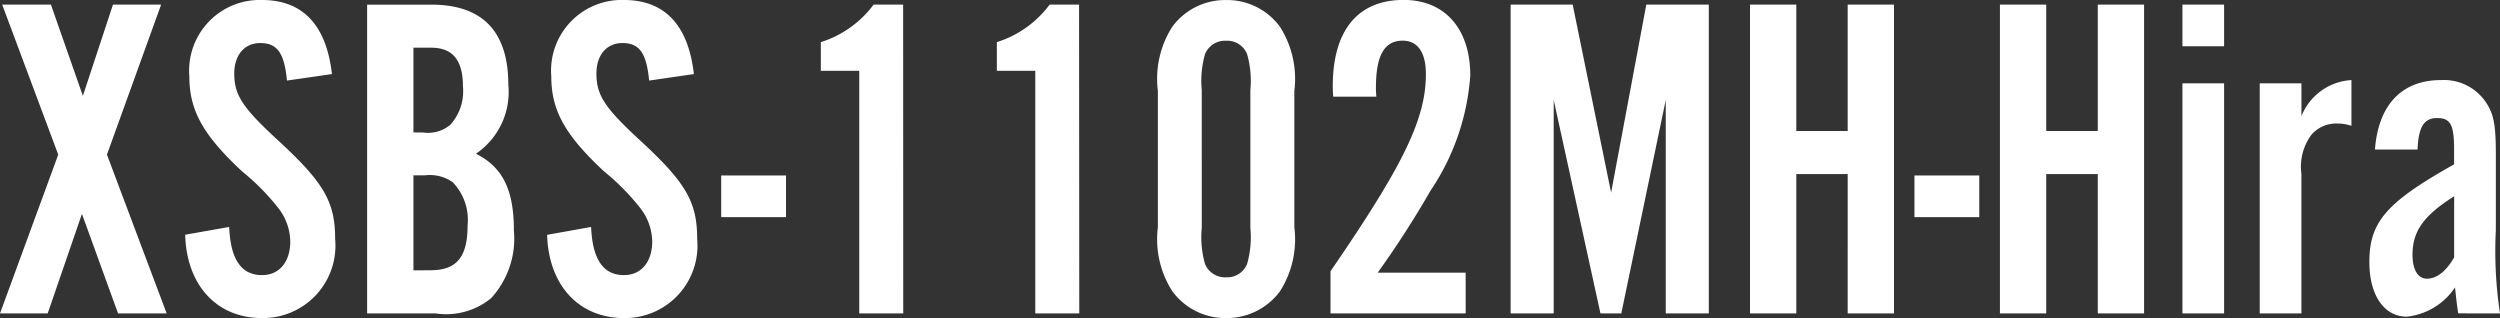
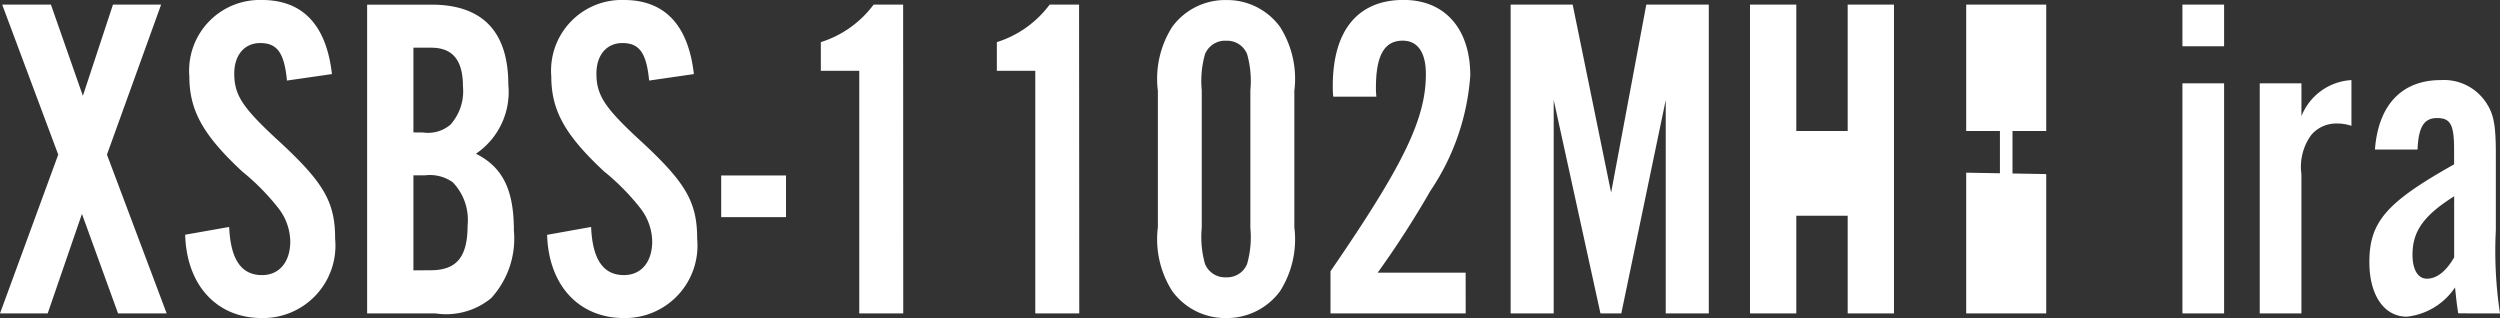
<svg xmlns="http://www.w3.org/2000/svg" width="102.6" height="13.053" viewBox="0 0 102.6 13.053">
  <rect x="0" y="0" width="102.6" height="13.053" fill="#333333" stroke="none" />
-   <path d="M4.712-6.517l2.223-6.156H4.959L3.724-8.93,2.413-12.673h-2l2.3,6.156L.323,0H2.28L3.686-4.085,5.168,0H7.163Zm9.234-3.306c-.228-2.014-1.2-3.04-2.869-3.04A2.9,2.9,0,0,0,8.094-9.728c0,1.406.57,2.413,2.166,3.9a9.422,9.422,0,0,1,1.482,1.5,2.283,2.283,0,0,1,.494,1.368c0,.855-.456,1.387-1.159,1.387-.855,0-1.292-.646-1.349-1.976L7.923-3.23C7.98-1.159,9.215.19,11.077.19a2.973,2.973,0,0,0,3-3.249C14.079-4.6,13.6-5.4,11.628-7.2,10.279-8.455,9.937-8.968,9.937-9.842c0-.76.418-1.254,1.064-1.254.7,0,.988.4,1.1,1.539ZM15.39,0H18.2a2.906,2.906,0,0,0,2.28-.627A3.624,3.624,0,0,0,21.413-3.4c0-1.672-.456-2.6-1.558-3.154a3.063,3.063,0,0,0,1.33-2.831c0-2.185-1.064-3.287-3.154-3.287H15.39Zm1.9-7.429v-3.477h.722c.893,0,1.311.513,1.311,1.6a2.051,2.051,0,0,1-.513,1.558,1.419,1.419,0,0,1-1.121.323Zm0,5.662v-3.9h.475a1.616,1.616,0,0,1,1.14.285,2.228,2.228,0,0,1,.608,1.767c0,1.311-.456,1.843-1.52,1.843ZM28.8-9.823c-.228-2.014-1.2-3.04-2.869-3.04a2.9,2.9,0,0,0-2.983,3.135c0,1.406.57,2.413,2.166,3.9a9.422,9.422,0,0,1,1.482,1.5,2.283,2.283,0,0,1,.494,1.368c0,.855-.456,1.387-1.159,1.387-.855,0-1.292-.646-1.349-1.976l-1.805.323C22.838-1.159,24.073.19,25.935.19a2.973,2.973,0,0,0,3-3.249c0-1.539-.475-2.337-2.451-4.142C25.137-8.455,24.8-8.968,24.8-9.842c0-.76.418-1.254,1.064-1.254.7,0,.988.4,1.1,1.539Zm3.781,4.161h-2.66v1.71h2.66Zm4.807-7.011H36.176a4.311,4.311,0,0,1-2.166,1.539v1.178h1.577V0h1.805Zm7.22,0H43.4a4.311,4.311,0,0,1-2.166,1.539v1.178h1.577V0h1.805Zm8.835,3.534a3.965,3.965,0,0,0-.589-2.622,2.683,2.683,0,0,0-2.2-1.1,2.693,2.693,0,0,0-2.223,1.1,3.965,3.965,0,0,0-.589,2.622v5.6a3.965,3.965,0,0,0,.589,2.622A2.693,2.693,0,0,0,50.654.19a2.709,2.709,0,0,0,2.2-1.1,3.965,3.965,0,0,0,.589-2.622Zm-3.8-.019a4.038,4.038,0,0,1,.133-1.482.888.888,0,0,1,.874-.551.88.88,0,0,1,.855.551,4.038,4.038,0,0,1,.133,1.482v5.643a4.038,4.038,0,0,1-.133,1.482.88.88,0,0,1-.855.551.888.888,0,0,1-.874-.551,4.038,4.038,0,0,1-.133-1.482Zm10.83,7.486h-3.61a39.436,39.436,0,0,0,2.166-3.363,9.637,9.637,0,0,0,1.634-4.731c0-1.919-1.045-3.1-2.736-3.1-1.881,0-2.907,1.254-2.907,3.534,0,.057,0,.247.019.437H56.81a3.168,3.168,0,0,1-.019-.361c0-1.33.342-1.938,1.1-1.938.608,0,.95.475.95,1.368,0,1.843-.912,3.724-3.914,8.094V0h5.548ZM70.452,0V-12.673H67.887L66.443-4.959l-1.577-7.714H62.32V0h1.767V-8.759L66.006,0h.855l1.824-8.759V0Zm5.7-5.719V0h1.9V-12.673h-1.9v5.187H74.043v-5.187h-1.9V0h1.9V-5.719Zm5.4.057h-2.66v1.71h2.66Zm4.864-.057V0h1.9V-12.673h-1.9v5.187H84.3v-5.187H82.4V0h1.9V-5.719ZM91.6-9.443h-1.71V0H91.6Zm0-3.23h-1.71v1.71H91.6Zm1.463,3.23V0h1.71V-5.719a2.213,2.213,0,0,1,.4-1.6,1.34,1.34,0,0,1,1.064-.475,1.8,1.8,0,0,1,.589.095V-9.576a2.347,2.347,0,0,0-2.052,1.482V-9.443ZM102.923,0a17.035,17.035,0,0,1-.171-3.42V-6.536c0-1.273-.095-1.71-.475-2.223a2.072,2.072,0,0,0-1.786-.817c-1.6,0-2.565,1.026-2.7,2.85h1.748c.038-.931.266-1.292.8-1.292.551,0,.7.266.7,1.292v.608c-2.774,1.558-3.477,2.356-3.477,4.009,0,1.368.608,2.242,1.539,2.242a2.727,2.727,0,0,0,1.976-1.2c.057.513.057.589.133,1.064Zm-1.881-2.3c-.342.589-.722.874-1.121.874-.361,0-.589-.361-.589-.988,0-.969.475-1.615,1.71-2.394Z" transform="translate(-0.323 12.863)" fill="#fff" />
+   <path d="M4.712-6.517l2.223-6.156H4.959L3.724-8.93,2.413-12.673h-2l2.3,6.156L.323,0H2.28L3.686-4.085,5.168,0H7.163Zm9.234-3.306c-.228-2.014-1.2-3.04-2.869-3.04A2.9,2.9,0,0,0,8.094-9.728c0,1.406.57,2.413,2.166,3.9a9.422,9.422,0,0,1,1.482,1.5,2.283,2.283,0,0,1,.494,1.368c0,.855-.456,1.387-1.159,1.387-.855,0-1.292-.646-1.349-1.976L7.923-3.23C7.98-1.159,9.215.19,11.077.19a2.973,2.973,0,0,0,3-3.249C14.079-4.6,13.6-5.4,11.628-7.2,10.279-8.455,9.937-8.968,9.937-9.842c0-.76.418-1.254,1.064-1.254.7,0,.988.4,1.1,1.539ZM15.39,0H18.2a2.906,2.906,0,0,0,2.28-.627A3.624,3.624,0,0,0,21.413-3.4c0-1.672-.456-2.6-1.558-3.154a3.063,3.063,0,0,0,1.33-2.831c0-2.185-1.064-3.287-3.154-3.287H15.39Zm1.9-7.429v-3.477h.722c.893,0,1.311.513,1.311,1.6a2.051,2.051,0,0,1-.513,1.558,1.419,1.419,0,0,1-1.121.323Zm0,5.662v-3.9h.475a1.616,1.616,0,0,1,1.14.285,2.228,2.228,0,0,1,.608,1.767c0,1.311-.456,1.843-1.52,1.843ZM28.8-9.823c-.228-2.014-1.2-3.04-2.869-3.04a2.9,2.9,0,0,0-2.983,3.135c0,1.406.57,2.413,2.166,3.9a9.422,9.422,0,0,1,1.482,1.5,2.283,2.283,0,0,1,.494,1.368c0,.855-.456,1.387-1.159,1.387-.855,0-1.292-.646-1.349-1.976l-1.805.323C22.838-1.159,24.073.19,25.935.19a2.973,2.973,0,0,0,3-3.249c0-1.539-.475-2.337-2.451-4.142C25.137-8.455,24.8-8.968,24.8-9.842c0-.76.418-1.254,1.064-1.254.7,0,.988.4,1.1,1.539Zm3.781,4.161h-2.66v1.71h2.66Zm4.807-7.011H36.176a4.311,4.311,0,0,1-2.166,1.539v1.178h1.577V0h1.805Zm7.22,0H43.4a4.311,4.311,0,0,1-2.166,1.539v1.178h1.577V0h1.805Zm8.835,3.534a3.965,3.965,0,0,0-.589-2.622,2.683,2.683,0,0,0-2.2-1.1,2.693,2.693,0,0,0-2.223,1.1,3.965,3.965,0,0,0-.589,2.622v5.6a3.965,3.965,0,0,0,.589,2.622A2.693,2.693,0,0,0,50.654.19a2.709,2.709,0,0,0,2.2-1.1,3.965,3.965,0,0,0,.589-2.622Zm-3.8-.019a4.038,4.038,0,0,1,.133-1.482.888.888,0,0,1,.874-.551.88.88,0,0,1,.855.551,4.038,4.038,0,0,1,.133,1.482v5.643a4.038,4.038,0,0,1-.133,1.482.88.88,0,0,1-.855.551.888.888,0,0,1-.874-.551,4.038,4.038,0,0,1-.133-1.482Zm10.83,7.486h-3.61a39.436,39.436,0,0,0,2.166-3.363,9.637,9.637,0,0,0,1.634-4.731c0-1.919-1.045-3.1-2.736-3.1-1.881,0-2.907,1.254-2.907,3.534,0,.057,0,.247.019.437H56.81a3.168,3.168,0,0,1-.019-.361c0-1.33.342-1.938,1.1-1.938.608,0,.95.475.95,1.368,0,1.843-.912,3.724-3.914,8.094V0h5.548ZM70.452,0V-12.673H67.887L66.443-4.959l-1.577-7.714H62.32V0h1.767V-8.759L66.006,0h.855l1.824-8.759V0Zm5.7-5.719V0h1.9V-12.673h-1.9v5.187H74.043v-5.187h-1.9V0h1.9V-5.719Zh-2.66v1.71h2.66Zm4.864-.057V0h1.9V-12.673h-1.9v5.187H84.3v-5.187H82.4V0h1.9V-5.719ZM91.6-9.443h-1.71V0H91.6Zm0-3.23h-1.71v1.71H91.6Zm1.463,3.23V0h1.71V-5.719a2.213,2.213,0,0,1,.4-1.6,1.34,1.34,0,0,1,1.064-.475,1.8,1.8,0,0,1,.589.095V-9.576a2.347,2.347,0,0,0-2.052,1.482V-9.443ZM102.923,0a17.035,17.035,0,0,1-.171-3.42V-6.536c0-1.273-.095-1.71-.475-2.223a2.072,2.072,0,0,0-1.786-.817c-1.6,0-2.565,1.026-2.7,2.85h1.748c.038-.931.266-1.292.8-1.292.551,0,.7.266.7,1.292v.608c-2.774,1.558-3.477,2.356-3.477,4.009,0,1.368.608,2.242,1.539,2.242a2.727,2.727,0,0,0,1.976-1.2c.057.513.057.589.133,1.064Zm-1.881-2.3c-.342.589-.722.874-1.121.874-.361,0-.589-.361-.589-.988,0-.969.475-1.615,1.71-2.394Z" transform="translate(-0.323 12.863)" fill="#fff" />
</svg>